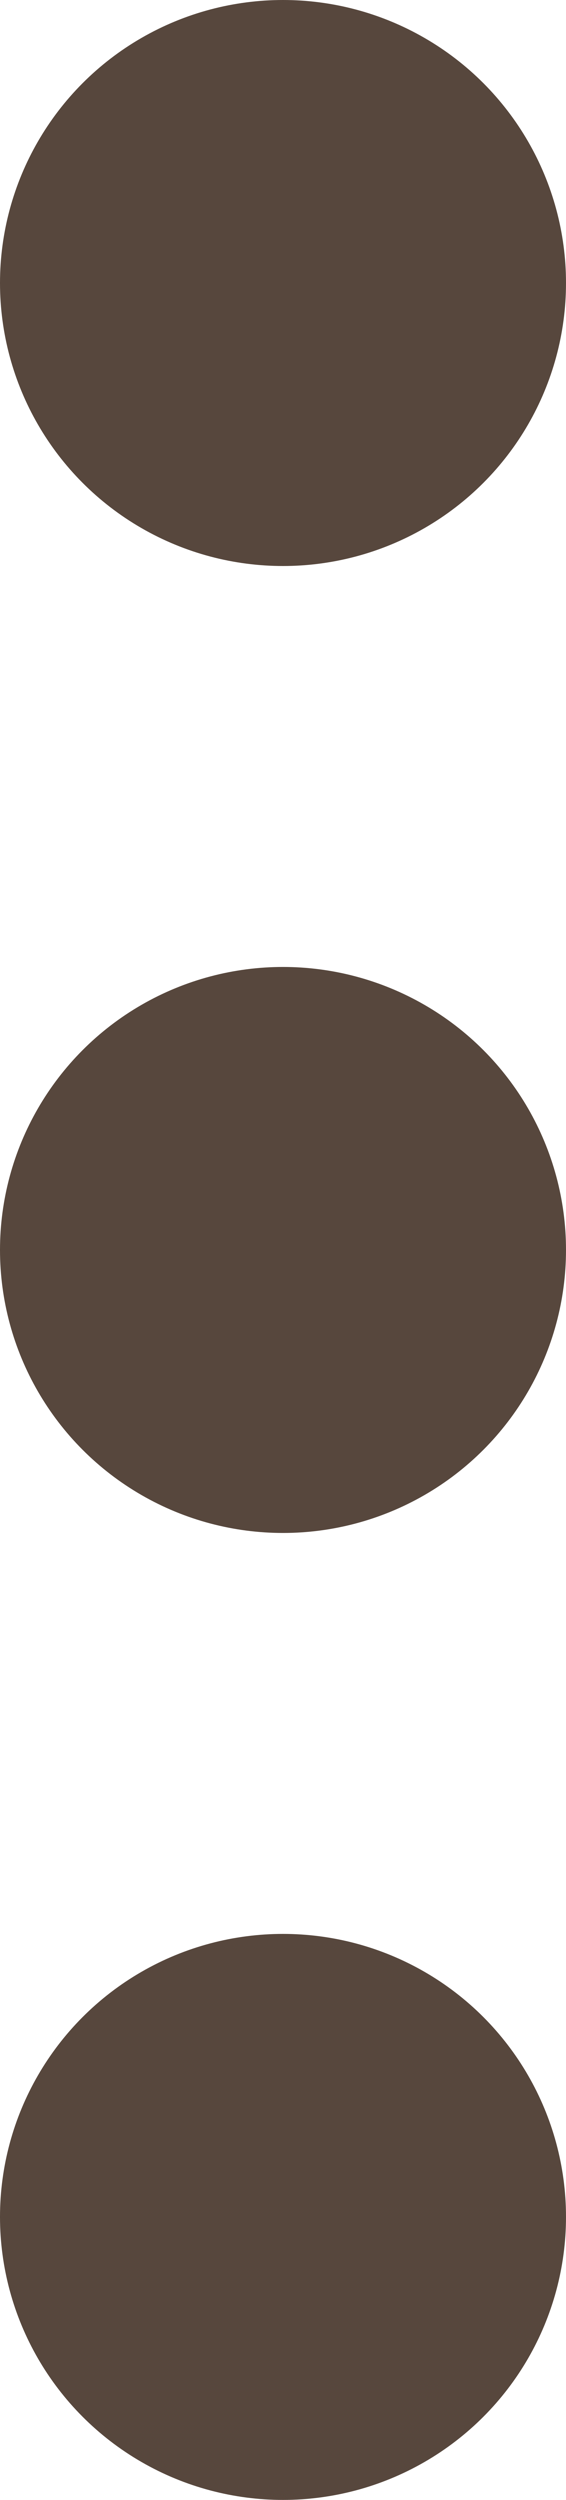
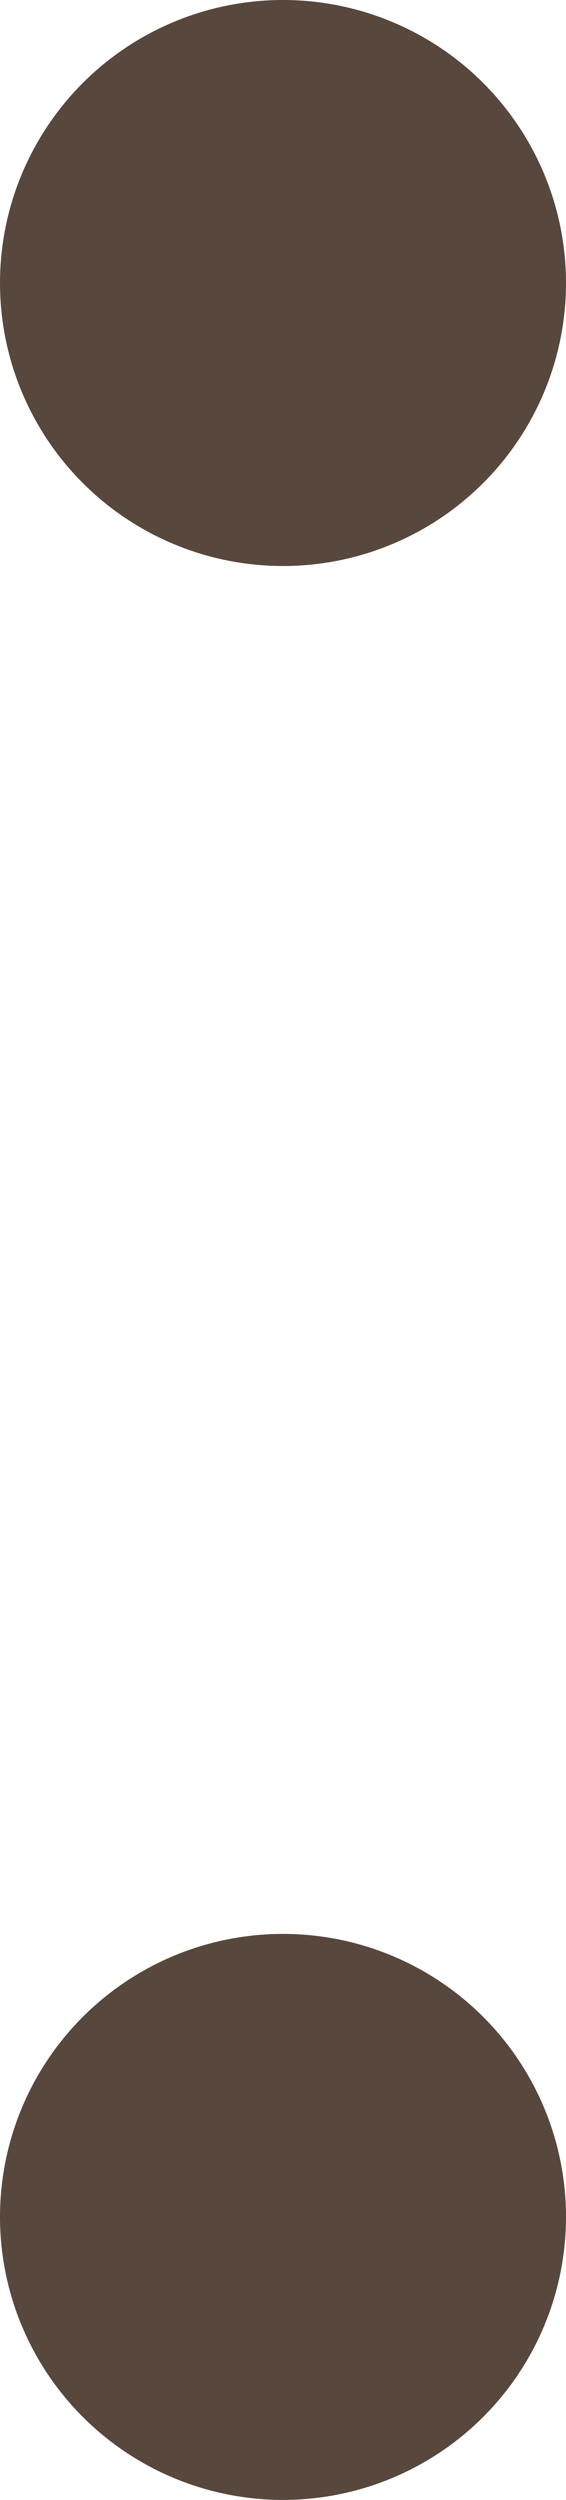
<svg xmlns="http://www.w3.org/2000/svg" width="24" height="106" viewBox="0 0 24 106" fill="none">
  <circle cx="12" cy="12" r="12" fill="#57473D" />
-   <circle cx="12" cy="53" r="12" fill="#57473D" />
  <circle cx="12" cy="94" r="12" fill="#57473D" />
</svg>